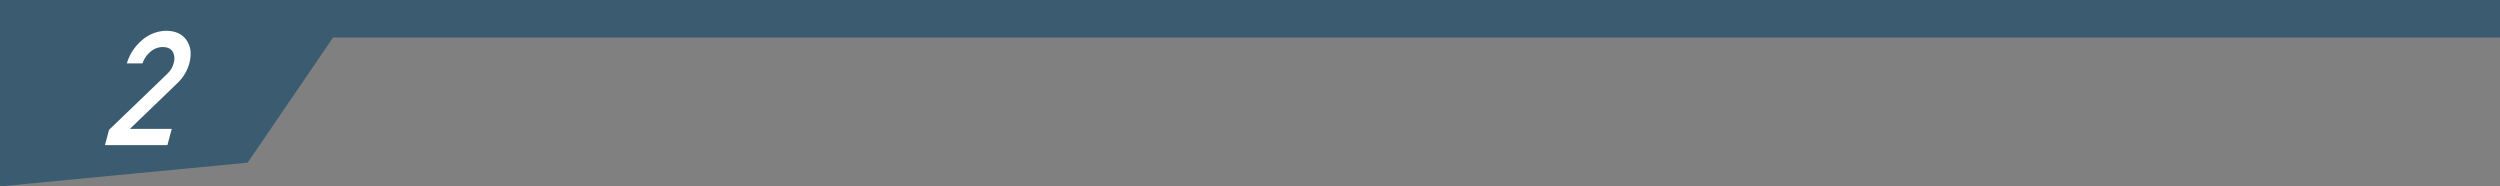
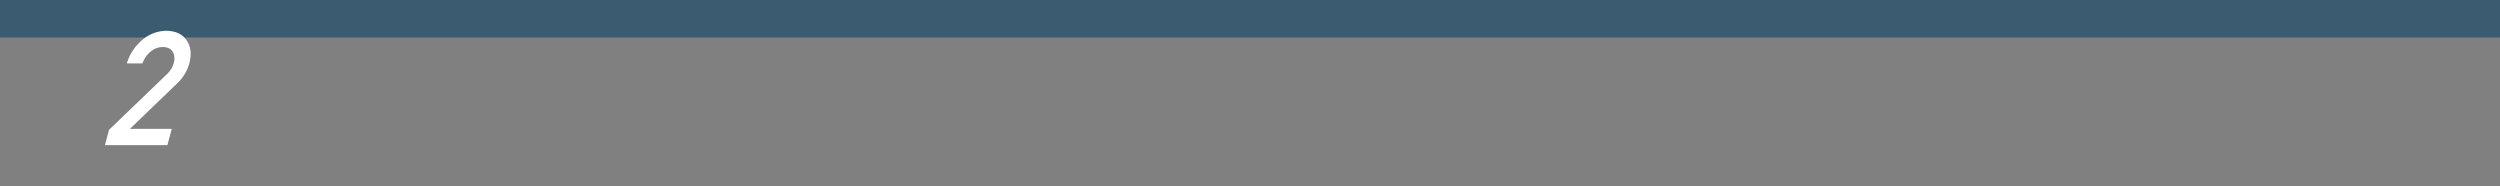
<svg xmlns="http://www.w3.org/2000/svg" width="1000" height="74.543" viewBox="0 0 1000 74.543">
  <rect x="0" y="0" width="1000" height="74.543" fill="#808080" stroke="none" />
  <defs>
    <style>.cls-1{fill:#3a5b70;}.cls-2{fill:#fff;}</style>
  </defs>
  <g id="レイヤー_2" data-name="レイヤー 2">
    <g id="レイヤー_1-2" data-name="レイヤー 1">
      <rect class="cls-1" width="1000" height="15" />
-       <polygon class="cls-1" points="0 0 143.458 0 99.057 65.07 0 74.543 0 0" />
      <path class="cls-2" d="M43.617,51.934,66.665,29.77a12.474,12.474,0,0,0,2.02-2.49,11.457,11.457,0,0,0,.791-2.054,5.886,5.886,0,0,0-.34-4.452q-1.086-1.9-3.986-1.961a7.519,7.519,0,0,0-4.757,1.712,10.555,10.555,0,0,0-3.4,4.825H50.74a19.5,19.5,0,0,1,6.179-9.37,15.063,15.063,0,0,1,9.494-3.673q5.636.063,8.17,3.735,2.6,3.643,1.16,9.246a17.225,17.225,0,0,1-4.78,7.968L51.956,51.56H68.7L66.96,58.066H41.974Z" />
    </g>
  </g>
</svg>